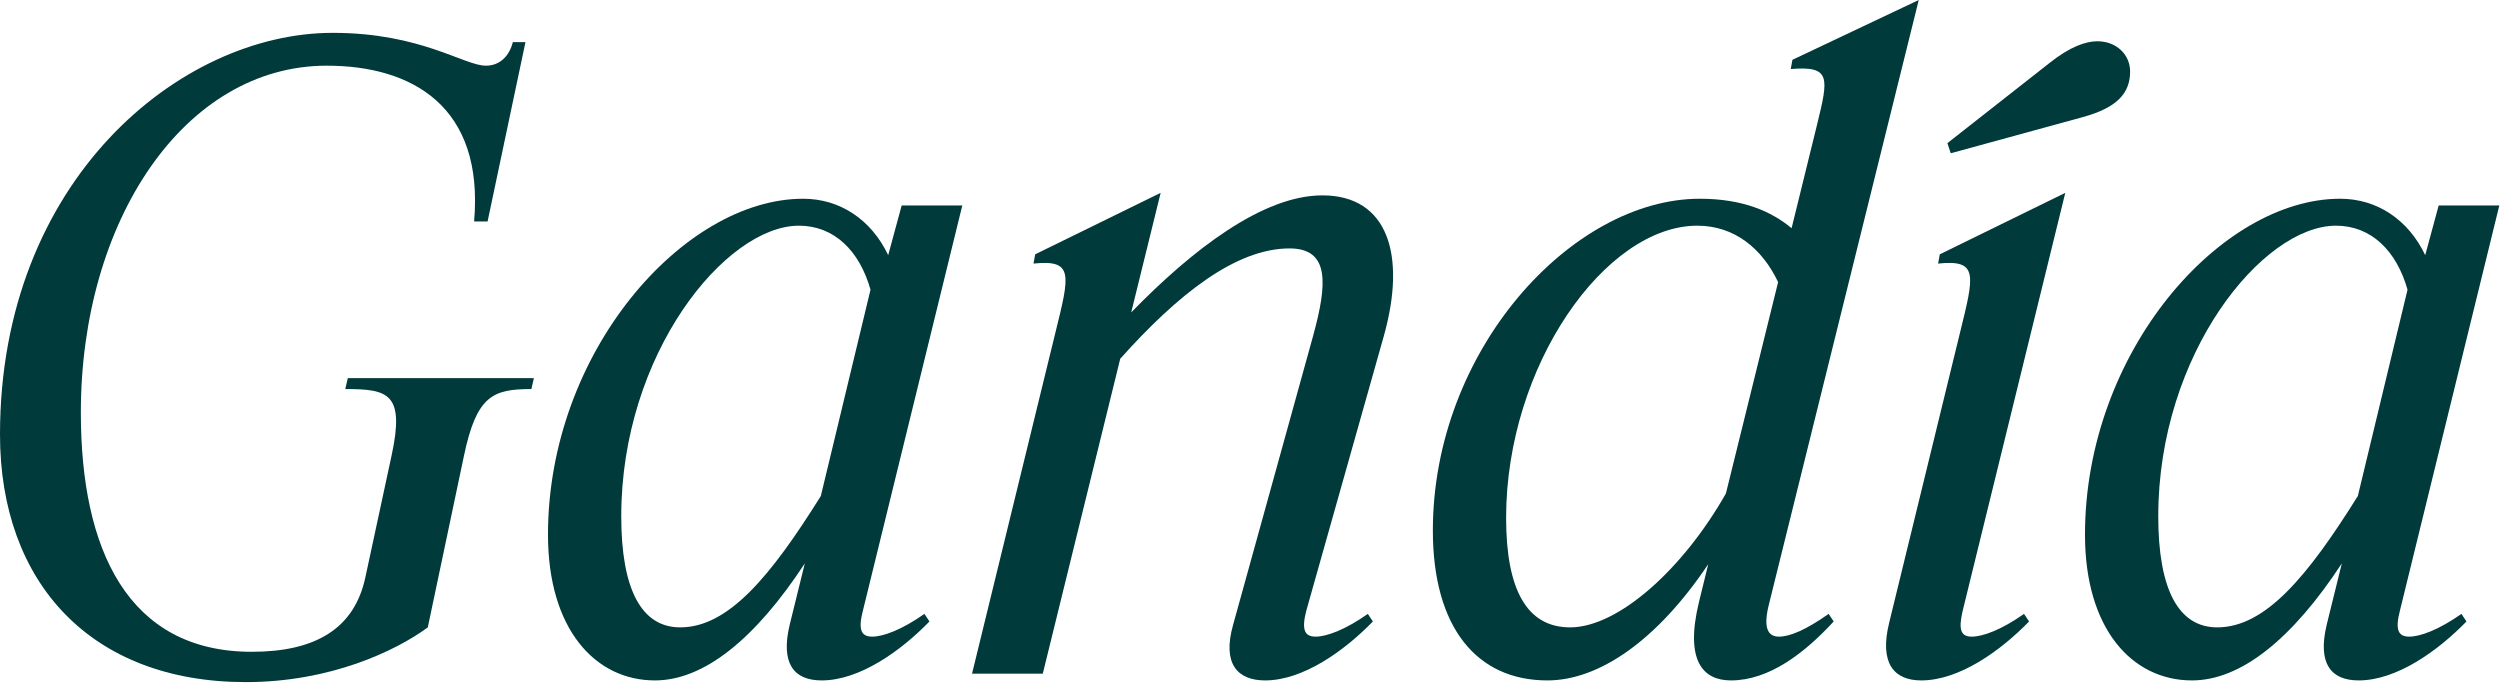
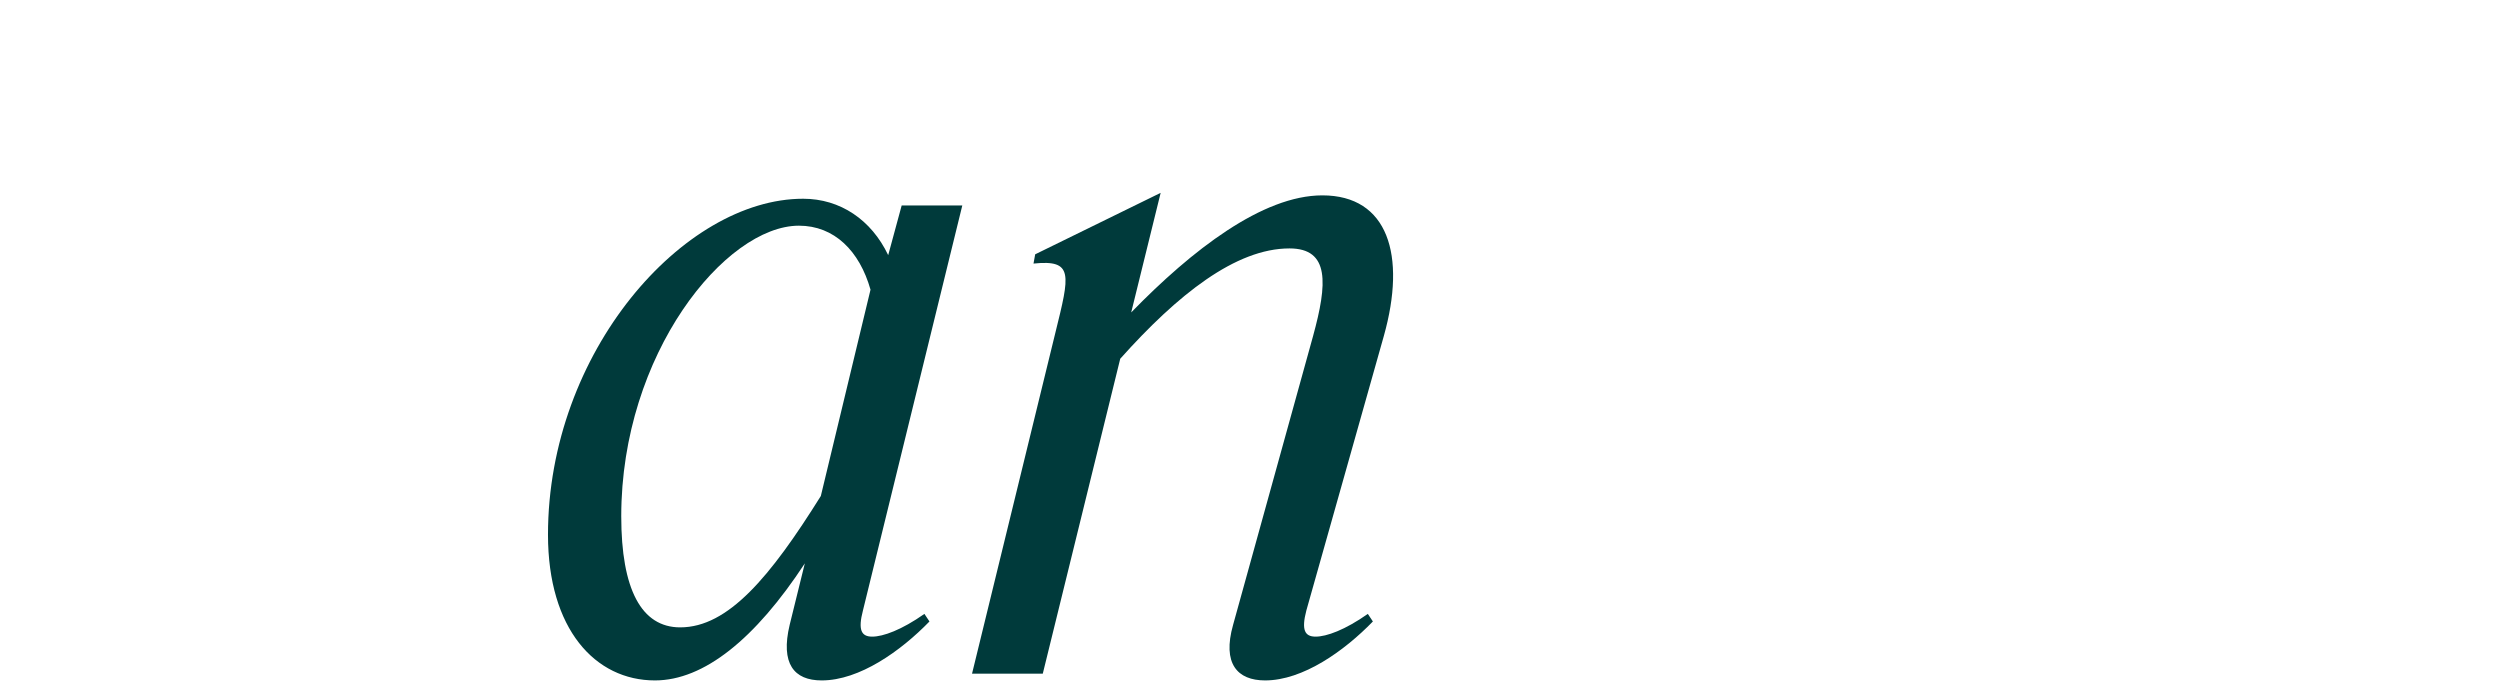
<svg xmlns="http://www.w3.org/2000/svg" width="190" height="52" viewBox="0 0 190 52" fill="none">
-   <path d="M166.588 51.712C162.044 51.712 158.459 47.808 158.459 40.64C158.459 26.752 168.763 15.104 177.851 15.104C180.667 15.104 183.036 16.704 184.316 19.392L185.34 15.616H189.948L182.396 46.4C182.012 47.872 182.267 48.384 183.099 48.384C183.931 48.384 185.34 47.872 187.068 46.656L187.452 47.232C185.276 49.472 182.14 51.712 179.26 51.712C177.148 51.712 176.123 50.432 176.827 47.488L177.98 42.816C174.204 48.576 170.3 51.712 166.588 51.712ZM164.028 39.232C164.028 44.8 165.564 47.68 168.508 47.68C172.156 47.68 175.356 43.84 179.196 37.696L182.972 22.016C182.14 19.072 180.22 17.152 177.532 17.152C171.964 17.152 164.028 26.88 164.028 39.232Z" fill="#003A3B" />
-   <path d="M155.745 4.8C157.345 3.52 158.56 3.136 159.392 3.136C160.865 3.136 161.889 4.16 161.889 5.44C161.889 7.104 160.865 8.192 158.305 8.896L148.256 11.648L148.001 10.88L155.745 4.8ZM156.961 14.656L149.153 46.464C148.833 47.872 149.025 48.384 149.857 48.384C150.689 48.384 152.097 47.872 153.825 46.656L154.209 47.232C152.033 49.472 148.897 51.712 146.017 51.712C143.905 51.712 142.817 50.368 143.585 47.296L148.961 25.28C150.049 20.864 150.369 19.712 147.297 20.032L147.424 19.328L156.961 14.656Z" fill="#003A3B" />
-   <path d="M117.601 51.712C112.225 51.712 108.897 47.68 108.897 40.32C108.897 26.624 119.457 15.104 129.185 15.104C132.449 15.104 134.625 16.064 136.161 17.344L138.081 9.536C138.977 5.888 139.169 4.992 136.097 5.248L136.225 4.544L145.825 0L134.433 45.952C133.985 47.744 134.369 48.384 135.201 48.384C136.033 48.384 137.249 47.872 138.977 46.656L139.361 47.232C137.121 49.664 134.433 51.712 131.553 51.712C129.441 51.712 128.033 50.24 129.121 45.76L129.825 42.88C125.921 48.704 121.505 51.712 117.601 51.712ZM114.465 39.36C114.465 44.864 116.065 47.68 119.329 47.68C122.977 47.68 127.905 43.264 131.169 37.504L135.137 21.44C133.921 18.88 131.809 17.152 128.993 17.152C122.017 17.152 114.465 27.776 114.465 39.36Z" fill="#003A3B" />
  <path d="M73.874 51.2L80.21 25.28C81.299 20.864 81.618 19.712 78.546 20.032L78.674 19.328L88.21 14.656L85.971 23.744C90.579 19.008 95.954 14.848 100.499 14.848C105.491 14.848 106.899 19.392 105.171 25.536L99.282 46.4C98.898 47.872 99.154 48.384 99.987 48.384C100.819 48.384 102.227 47.872 103.955 46.656L104.339 47.232C102.163 49.472 99.026 51.712 96.147 51.712C94.034 51.712 92.882 50.432 93.715 47.488L99.794 25.536C100.883 21.568 101.075 18.88 98.002 18.88C93.906 18.88 89.49 22.4 85.138 27.264L79.251 51.2H73.874Z" fill="#003A3B" />
  <path d="M49.775 51.712C45.231 51.712 41.647 47.808 41.647 40.64C41.647 26.752 51.951 15.104 61.039 15.104C63.855 15.104 66.223 16.704 67.503 19.392L68.527 15.616H73.135L65.583 46.4C65.199 47.872 65.455 48.384 66.287 48.384C67.119 48.384 68.527 47.872 70.255 46.656L70.639 47.232C68.463 49.472 65.327 51.712 62.447 51.712C60.335 51.712 59.311 50.432 60.015 47.488L61.167 42.816C57.391 48.576 53.487 51.712 49.775 51.712ZM47.215 39.232C47.215 44.8 48.751 47.68 51.695 47.68C55.343 47.68 58.543 43.84 62.383 37.696L66.159 22.016C65.327 19.072 63.407 17.152 60.719 17.152C55.151 17.152 47.215 26.88 47.215 39.232Z" fill="#003A3B" />
-   <path d="M32.512 47.68C30.08 49.472 25.088 51.84 18.688 51.84C6.912 51.84 0 44.288 0 33.024C0 13.696 13.696 2.496 25.28 2.496C32 2.496 35.264 4.992 36.928 4.992C38.016 4.992 38.72 4.224 38.976 3.2H39.936L37.056 16.832H36.032C36.8 8.064 31.296 4.992 24.832 4.992C14.016 4.992 6.144 16.768 6.144 31.36C6.144 41.792 9.728 49.536 19.136 49.536C23.936 49.536 26.944 47.808 27.776 43.84L29.76 34.624C30.784 29.888 29.504 29.568 26.24 29.568L26.432 28.736H40.576L40.384 29.568C37.44 29.568 36.224 30.08 35.264 34.624L32.512 47.68Z" fill="#003A3B" />
</svg>